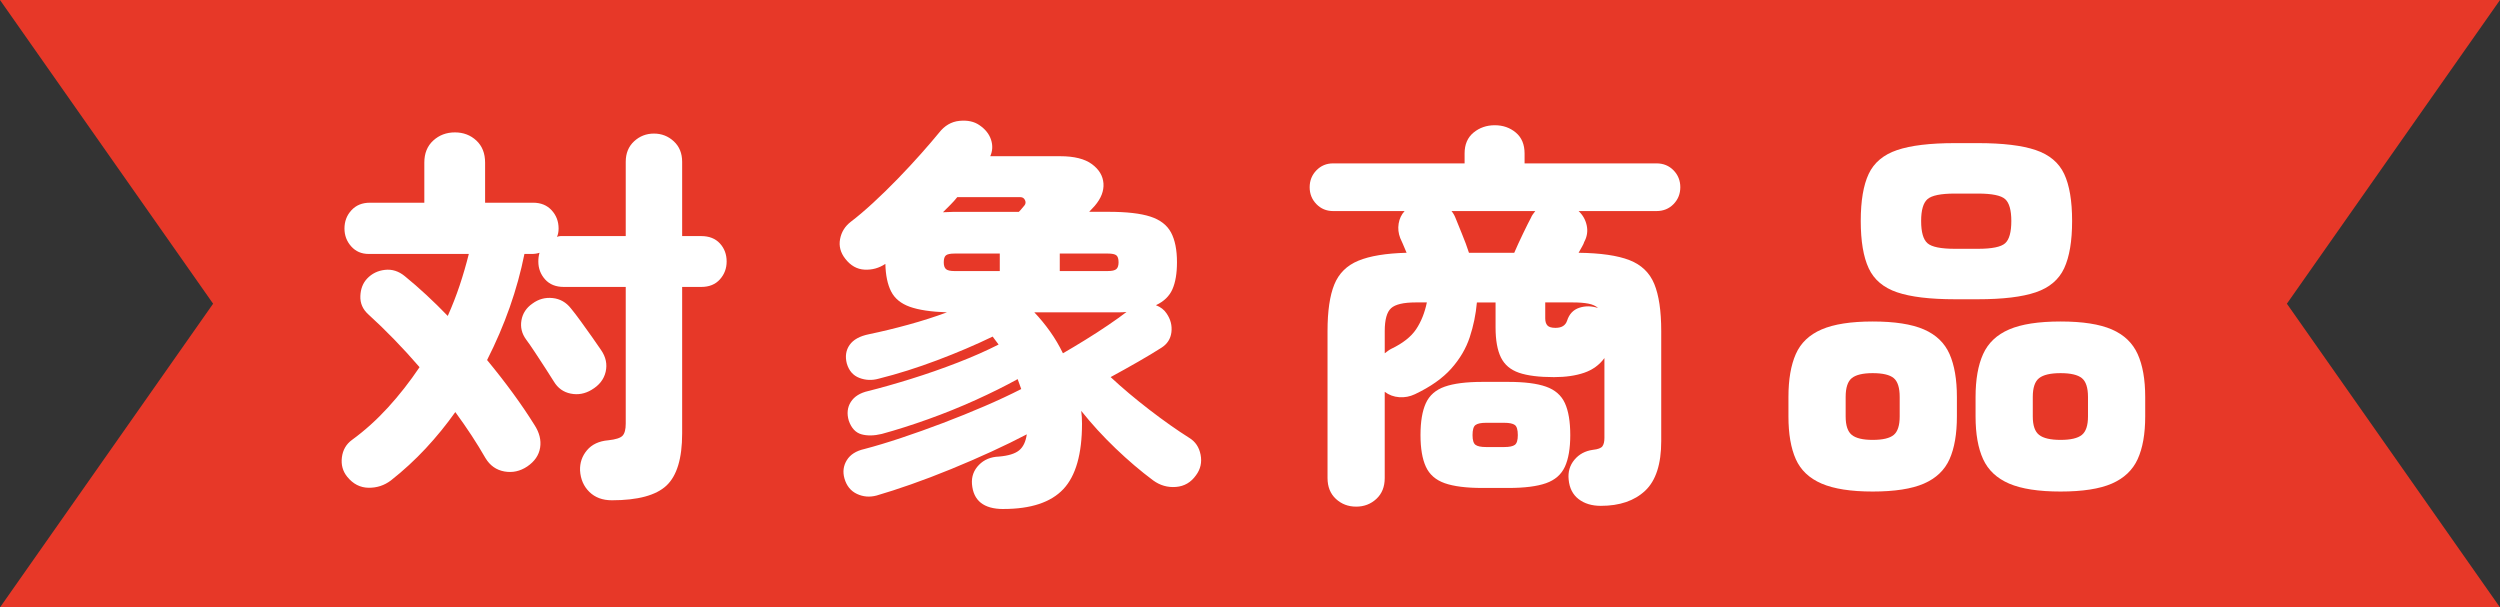
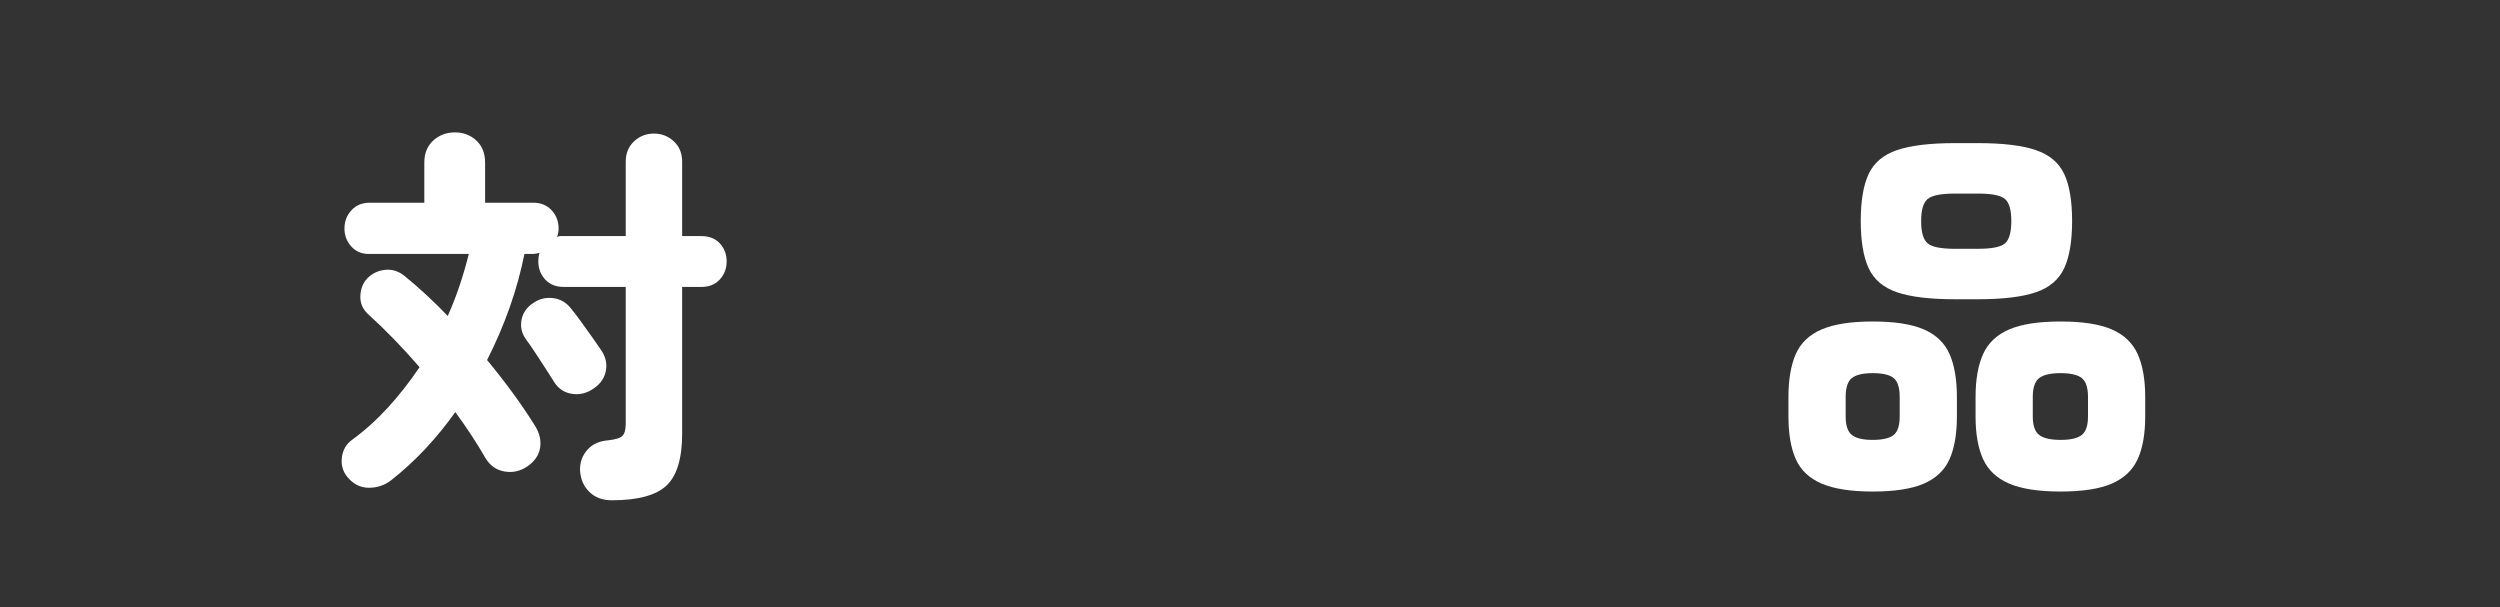
<svg xmlns="http://www.w3.org/2000/svg" id="uuid-a863980f-99e5-40de-a3f0-666667883f72" data-name="レイヤー 2" viewBox="0 0 440.497 107.025">
  <rect x="0" y="0" width="440.497" height="107.025" fill="#333333" stroke="none" />
  <g id="uuid-85177635-ebf3-48c0-8277-6549458ed472" data-name="テキスト">
    <g>
-       <polygon points="440.497 0 235.412 0 205.084 0 0 0 37.55 53.513 0 107.025 205.084 107.025 235.412 107.025 440.497 107.025 402.947 53.513 440.497 0" style="fill: #e73828;" />
      <g>
        <path d="M107.804,88.148c-1.634,0-2.952-.49-3.955-1.47-1.004-.981-1.552-2.24-1.645-3.78-.048-1.353.36-2.543,1.225-3.57.863-1.025,2.111-1.609,3.745-1.75,1.306-.14,2.146-.407,2.519-.805.373-.396.56-1.107.56-2.135v-24.08h-10.92c-1.4,0-2.497-.443-3.29-1.33-.794-.886-1.19-1.935-1.19-3.15,0-.56.07-1.072.21-1.54-.42.141-.887.21-1.399.21h-1.261c-1.26,6.301-3.454,12.53-6.58,18.69,3.313,4.014,6.091,7.817,8.33,11.41.887,1.353,1.226,2.695,1.016,4.024-.21,1.33-.97,2.439-2.275,3.325-1.26.84-2.602,1.131-4.024.875-1.425-.257-2.532-1.038-3.325-2.345-.747-1.306-1.565-2.636-2.45-3.99-.887-1.353-1.844-2.729-2.87-4.13-1.587,2.24-3.325,4.375-5.215,6.405s-3.933,3.908-6.125,5.635c-1.167.886-2.485,1.318-3.955,1.295s-2.719-.665-3.745-1.925c-.794-.981-1.109-2.123-.945-3.43.163-1.307.759-2.333,1.785-3.08,2.24-1.633,4.352-3.535,6.335-5.705s3.838-4.538,5.565-7.106c-1.447-1.68-2.94-3.312-4.481-4.899-1.54-1.586-3.057-3.057-4.55-4.41-.98-.886-1.447-1.96-1.399-3.22.046-1.261.442-2.286,1.19-3.08.84-.887,1.89-1.4,3.15-1.54,1.26-.141,2.426.233,3.5,1.12,1.26,1.026,2.519,2.124,3.779,3.29,1.261,1.167,2.521,2.403,3.78,3.71.793-1.773,1.493-3.57,2.101-5.391.606-1.819,1.143-3.663,1.609-5.53h-17.64c-1.26,0-2.287-.442-3.08-1.329-.794-.887-1.19-1.937-1.19-3.15,0-1.26.408-2.333,1.226-3.22.815-.887,1.9-1.33,3.255-1.33h9.59v-7.07c0-1.633.525-2.928,1.575-3.885,1.05-.956,2.32-1.435,3.814-1.435,1.493,0,2.753.479,3.78,1.435,1.026.957,1.54,2.252,1.54,3.885v7.07h8.47c1.353,0,2.438.443,3.255,1.33s1.226,1.96,1.226,3.22c0,.56-.094,1.05-.28,1.47.233-.093.443-.14.63-.14h11.48v-13.09c0-1.493.49-2.695,1.47-3.606.981-.91,2.146-1.365,3.5-1.365,1.353,0,2.521.455,3.5,1.365.981.91,1.47,2.112,1.47,3.606v13.09h3.36c1.4,0,2.496.432,3.29,1.295.793.864,1.19,1.925,1.19,3.185,0,1.215-.397,2.265-1.19,3.15-.794.887-1.89,1.33-3.29,1.33h-3.36v25.83c0,4.387-.922,7.442-2.765,9.17-1.844,1.726-5.052,2.59-9.625,2.59ZM104.234,68.688c-1.167.7-2.392.922-3.675.665-1.284-.256-2.275-.968-2.975-2.135-.374-.606-.864-1.376-1.471-2.311-.606-.933-1.225-1.878-1.855-2.835-.63-.956-1.155-1.715-1.575-2.274-.747-1.026-1.015-2.147-.805-3.36.21-1.213.851-2.193,1.925-2.94,1.073-.793,2.263-1.119,3.57-.98,1.306.14,2.38.747,3.22,1.82.466.56,1.038,1.307,1.715,2.239.676.935,1.353,1.88,2.03,2.835.676.957,1.201,1.716,1.575,2.275.84,1.214,1.107,2.485.805,3.815-.304,1.33-1.132,2.392-2.485,3.185Z" style="fill: #fff;" />
-         <path d="M176.789,89.688c-3.454,0-5.297-1.47-5.53-4.41-.094-1.307.315-2.427,1.226-3.359.91-.934,2.088-1.424,3.535-1.471,1.633-.14,2.811-.501,3.534-1.085.724-.583,1.179-1.527,1.365-2.835-1.867.981-3.944,1.995-6.229,3.045-2.287,1.05-4.655,2.077-7.106,3.08s-4.807,1.901-7.07,2.695c-2.264.793-4.281,1.446-6.055,1.96-1.214.326-2.369.232-3.465-.28-1.097-.514-1.832-1.424-2.205-2.729-.327-1.167-.186-2.24.42-3.221.606-.98,1.633-1.633,3.08-1.96,1.96-.513,4.13-1.166,6.51-1.96,2.38-.793,4.83-1.668,7.351-2.625,2.519-.956,4.97-1.947,7.35-2.975,2.38-1.026,4.526-2.03,6.44-3.01-.095-.28-.199-.571-.315-.875-.117-.304-.222-.596-.315-.875-2.194,1.214-4.655,2.438-7.386,3.675-2.729,1.237-5.529,2.369-8.399,3.394-2.87,1.027-5.59,1.891-8.155,2.591-1.355.326-2.544.35-3.57.069s-1.773-1.073-2.239-2.38c-.375-1.26-.258-2.368.35-3.325.606-.956,1.633-1.598,3.08-1.925,2.24-.56,4.748-1.27,7.524-2.135,2.776-.863,5.519-1.82,8.226-2.87,2.706-1.05,5.109-2.111,7.21-3.185-.188-.233-.362-.467-.525-.7-.164-.233-.339-.466-.524-.7-2.987,1.447-6.242,2.835-9.766,4.165s-6.965,2.415-10.324,3.255c-1.168.327-2.3.28-3.396-.14-1.097-.42-1.832-1.261-2.205-2.521-.327-1.26-.164-2.356.49-3.29.653-.933,1.796-1.562,3.43-1.89,2.24-.466,4.55-1.026,6.931-1.68,2.38-.653,4.643-1.376,6.789-2.171-2.8-.093-4.981-.42-6.545-.98-1.563-.56-2.659-1.458-3.29-2.695-.63-1.235-.969-2.857-1.015-4.865-1.12.747-2.345,1.086-3.675,1.016s-2.462-.711-3.396-1.925c-.84-1.073-1.144-2.228-.909-3.466.232-1.235.862-2.25,1.89-3.045,1.166-.886,2.473-1.994,3.92-3.324,1.446-1.33,2.905-2.753,4.375-4.271,1.47-1.516,2.835-2.985,4.095-4.41,1.261-1.423,2.311-2.647,3.15-3.675.98-1.26,2.181-1.96,3.604-2.1,1.424-.141,2.602.117,3.535.769,1.026.7,1.703,1.552,2.03,2.555.326,1.005.28,1.973-.14,2.905h12.319c2.474,0,4.34.467,5.601,1.4,1.26.934,1.935,2.064,2.029,3.394s-.42,2.649-1.54,3.955c-.186.188-.35.362-.489.525-.141.164-.305.339-.49.524h3.43c3.173,0,5.623.28,7.351.841,1.726.56,2.939,1.493,3.64,2.8s1.05,3.057,1.05,5.25c0,1.96-.269,3.547-.805,4.76-.537,1.214-1.505,2.147-2.905,2.8.84.327,1.47.817,1.891,1.47.699,1.027.98,2.125.84,3.29-.141,1.167-.725,2.077-1.75,2.731-1.167.747-2.544,1.575-4.13,2.485-1.588.909-3.197,1.809-4.83,2.694,2.053,1.914,4.34,3.839,6.859,5.775,2.521,1.937,4.854,3.582,7,4.935,1.073.654,1.738,1.645,1.995,2.976.256,1.33-.012,2.53-.805,3.604-.887,1.26-2.065,1.948-3.535,2.065-1.47.116-2.812-.27-4.025-1.155-2.193-1.634-4.398-3.511-6.614-5.635-2.218-2.123-4.235-4.328-6.056-6.615.046.327.081.69.105,1.085.022.398.035.782.035,1.155,0,5.367-1.098,9.216-3.29,11.55-2.194,2.333-5.718,3.5-10.57,3.5ZM166.15,37.398c.325,0,.641-.011.944-.035.304-.022.618-.035.945-.035h11.48c.232-.232.431-.455.595-.665.163-.21.291-.36.385-.454.233-.28.268-.596.105-.945-.164-.351-.433-.525-.806-.525h-11.13c-.374.467-.769.91-1.19,1.33l-1.33,1.33ZM168.179,47.758h7.981v-3.08h-7.981c-.747,0-1.249.104-1.505.315-.257.21-.385.619-.385,1.226,0,.56.128.957.385,1.19.256.234.758.351,1.505.351ZM187.289,62.248c1.213-.699,2.521-1.48,3.92-2.345,1.4-.862,2.753-1.737,4.061-2.625,1.306-.886,2.38-1.655,3.22-2.31-.467.047-.957.069-1.47.069h-14.771c.981,1.027,1.901,2.147,2.765,3.36.863,1.214,1.621,2.497,2.275,3.85ZM186.73,47.758h8.47c.746,0,1.248-.116,1.505-.351.256-.232.385-.63.385-1.19,0-.606-.129-1.016-.385-1.226-.257-.21-.759-.315-1.505-.315h-8.47v3.08Z" style="fill: #fff;" />
-         <path d="M238.95,89.268c-1.4,0-2.59-.455-3.57-1.365s-1.47-2.135-1.47-3.675v-25.9c0-3.5.396-6.229,1.19-8.19.793-1.96,2.205-3.36,4.235-4.2s4.865-1.306,8.505-1.4c-.234-.56-.455-1.085-.665-1.574-.21-.49-.362-.828-.455-1.016-.327-.84-.42-1.69-.28-2.555.141-.863.49-1.598,1.051-2.205h-12.601c-1.167,0-2.147-.408-2.939-1.225-.794-.816-1.19-1.809-1.19-2.976,0-1.166.397-2.158,1.19-2.975.793-.816,1.772-1.226,2.939-1.226h23.17v-1.75c0-1.586.525-2.811,1.575-3.675,1.05-.862,2.298-1.295,3.745-1.295,1.446,0,2.683.433,3.71,1.295,1.026.864,1.54,2.089,1.54,3.675v1.75h23.24c1.213,0,2.216.409,3.01,1.226.793.816,1.19,1.809,1.19,2.975,0,1.167-.398,2.159-1.19,2.976-.794.816-1.797,1.225-3.01,1.225h-13.721c.746.7,1.226,1.552,1.435,2.555.21,1.005.058,1.973-.455,2.905-.047.188-.164.444-.35.77-.188.326-.398.699-.631,1.119,3.873.048,6.86.479,8.961,1.296,2.1.816,3.558,2.217,4.375,4.199.815,1.984,1.225,4.749,1.225,8.295v19.391c0,4.06-.945,6.976-2.835,8.75-1.89,1.772-4.492,2.66-7.805,2.66-1.588,0-2.894-.398-3.921-1.19-1.026-.794-1.609-1.937-1.75-3.43-.14-1.355.198-2.521,1.016-3.5.815-.981,1.9-1.563,3.255-1.75.886-.093,1.446-.304,1.68-.63s.351-.816.351-1.471v-14.069c-.888,1.214-2.077,2.077-3.57,2.59-1.494.514-3.267.769-5.32.769-2.613,0-4.667-.256-6.16-.769-1.493-.513-2.555-1.411-3.185-2.695-.63-1.283-.945-3.045-.945-5.285v-4.41h-3.29c-.186,2.101-.606,4.143-1.26,6.125-.654,1.984-1.739,3.827-3.255,5.53-1.517,1.704-3.652,3.209-6.405,4.516-.887.42-1.809.595-2.765.524-.957-.07-1.81-.385-2.555-.945v15.19c0,1.54-.49,2.765-1.471,3.675-.98.91-2.17,1.365-3.569,1.365ZM243.99,62.248c.185-.14.373-.279.56-.42.185-.14.373-.256.56-.35,2.053-.981,3.522-2.135,4.409-3.465s1.517-2.905,1.891-4.726h-1.96c-2.147,0-3.595.34-4.34,1.016-.747.677-1.12,2.019-1.12,4.024v3.92ZM261.209,85.978c-2.847,0-5.064-.28-6.65-.84-1.587-.56-2.694-1.529-3.324-2.905-.631-1.376-.945-3.231-.945-5.564,0-2.381.315-4.259.945-5.636.63-1.376,1.737-2.345,3.324-2.904,1.586-.56,3.804-.841,6.65-.841h4.55c2.846,0,5.064.28,6.65.841,1.586.56,2.694,1.528,3.325,2.904.63,1.377.944,3.255.944,5.636,0,2.334-.315,4.189-.944,5.564-.631,1.376-1.739,2.345-3.325,2.905-1.587.56-3.805.84-6.65.84h-4.55ZM258.829,44.538h7.979c.42-.98.934-2.1,1.54-3.359s1.073-2.193,1.4-2.8c.093-.233.21-.443.35-.631.141-.185.28-.372.42-.56h-14.77c.28.327.513.724.7,1.19.232.606.606,1.528,1.12,2.765.513,1.237.933,2.369,1.26,3.394ZM261.839,78.768h3.22c.887,0,1.505-.128,1.855-.385.35-.256.524-.828.524-1.715,0-.934-.175-1.528-.524-1.785-.351-.256-.969-.386-1.855-.386h-3.22c-.887,0-1.505.13-1.855.386-.351.257-.525.852-.525,1.785,0,.887.175,1.459.525,1.715.35.257.968.385,1.855.385ZM274.089,57.768c1.073,0,1.75-.42,2.03-1.26.373-1.166,1.085-1.925,2.135-2.275,1.05-.35,2.158-.338,3.325.035-.42-.373-.992-.63-1.715-.77-.725-.14-1.622-.21-2.695-.21h-4.9v2.801c0,.56.128.98.386,1.26.256.28.734.42,1.435.42Z" style="fill: #fff;" />
        <path d="M329.963,86.608c-3.827,0-6.825-.467-8.995-1.399-2.17-.935-3.688-2.369-4.551-4.306-.863-1.935-1.295-4.444-1.295-7.524v-3.431c0-3.08.432-5.6,1.295-7.56s2.381-3.406,4.551-4.34,5.168-1.4,8.995-1.4c3.872,0,6.883.467,9.029,1.4s3.651,2.38,4.516,4.34c.862,1.96,1.295,4.479,1.295,7.56v3.431c0,3.08-.433,5.589-1.295,7.524-.864,1.937-2.369,3.371-4.516,4.306-2.147.933-5.157,1.399-9.029,1.399ZM329.963,77.508c1.772,0,3.01-.291,3.71-.875.699-.583,1.05-1.668,1.05-3.255v-3.431c0-1.633-.351-2.74-1.05-3.325-.7-.582-1.938-.875-3.71-.875-1.728,0-2.952.293-3.676.875-.724.585-1.085,1.692-1.085,3.325v3.431c0,1.587.361,2.672,1.085,3.255.724.584,1.948.875,3.676.875ZM344.452,52.728c-4.387,0-7.782-.408-10.185-1.225-2.404-.816-4.072-2.228-5.005-4.235-.935-2.006-1.4-4.783-1.4-8.33s.466-6.311,1.4-8.295c.933-1.983,2.601-3.383,5.005-4.2,2.402-.815,5.798-1.225,10.185-1.225h4.061c4.386,0,7.78.409,10.185,1.225,2.403.817,4.071,2.217,5.005,4.2.934,1.984,1.4,4.749,1.4,8.295s-.467,6.324-1.4,8.33c-.934,2.007-2.602,3.419-5.005,4.235-2.404.816-5.799,1.225-10.185,1.225h-4.061ZM344.452,43.839h4.061c2.473,0,4.07-.326,4.795-.981.723-.653,1.085-1.96,1.085-3.92,0-1.913-.362-3.196-1.085-3.85-.725-.653-2.322-.981-4.795-.981h-4.061c-2.474,0-4.084.327-4.83.981-.747.653-1.12,1.937-1.12,3.85,0,1.96.373,3.267,1.12,3.92.746.654,2.356.981,4.83.981ZM363.073,86.608c-3.874,0-6.894-.467-9.065-1.399-2.17-.935-3.699-2.369-4.585-4.306-.888-1.935-1.33-4.444-1.33-7.524v-3.431c0-3.08.442-5.6,1.33-7.56.886-1.96,2.415-3.406,4.585-4.34s5.19-1.4,9.065-1.4,6.883.467,9.03,1.4c2.146.934,3.663,2.38,4.55,4.34.886,1.96,1.33,4.479,1.33,7.56v3.431c0,3.08-.444,5.589-1.33,7.524-.887,1.937-2.404,3.371-4.55,4.306-2.147.933-5.157,1.399-9.03,1.399ZM363.073,77.508c1.773,0,3.022-.291,3.745-.875.723-.583,1.085-1.668,1.085-3.255v-3.431c0-1.633-.362-2.74-1.085-3.325-.724-.582-1.972-.875-3.745-.875s-3.034.293-3.78.875c-.747.585-1.119,1.692-1.119,3.325v3.431c0,1.587.372,2.672,1.119,3.255.746.584,2.007.875,3.78.875Z" style="fill: #fff;" />
      </g>
    </g>
  </g>
</svg>